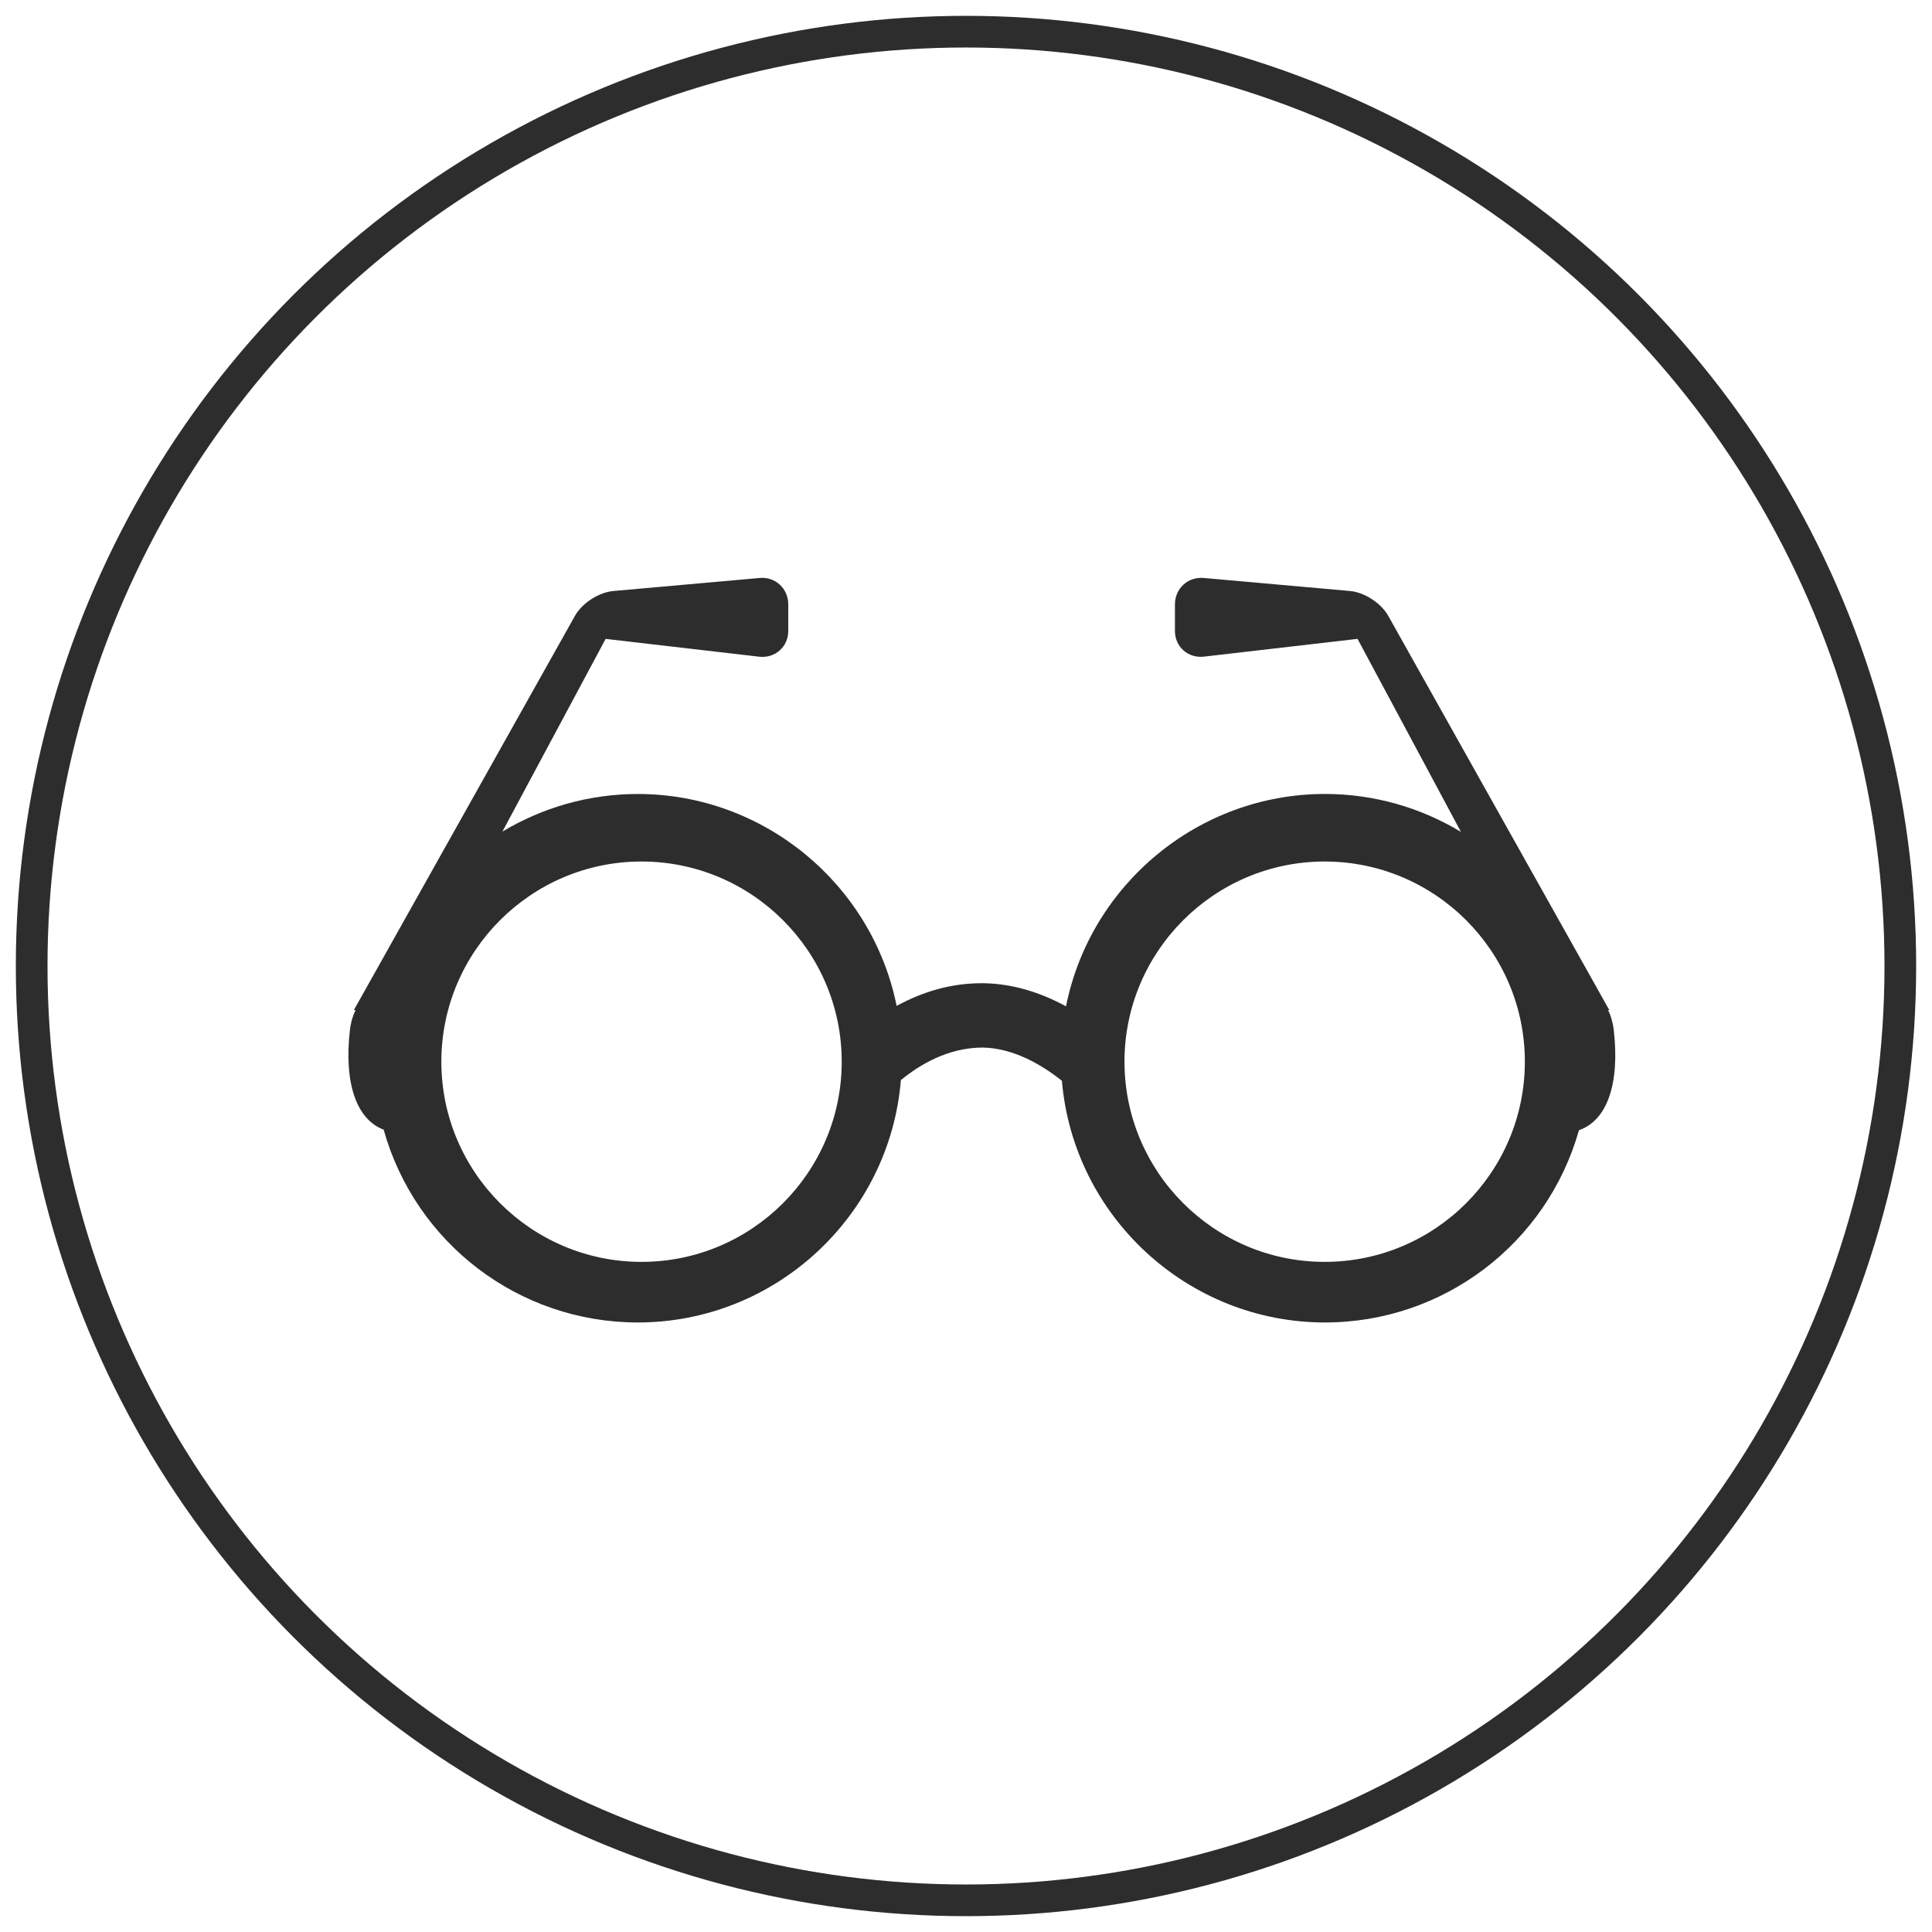
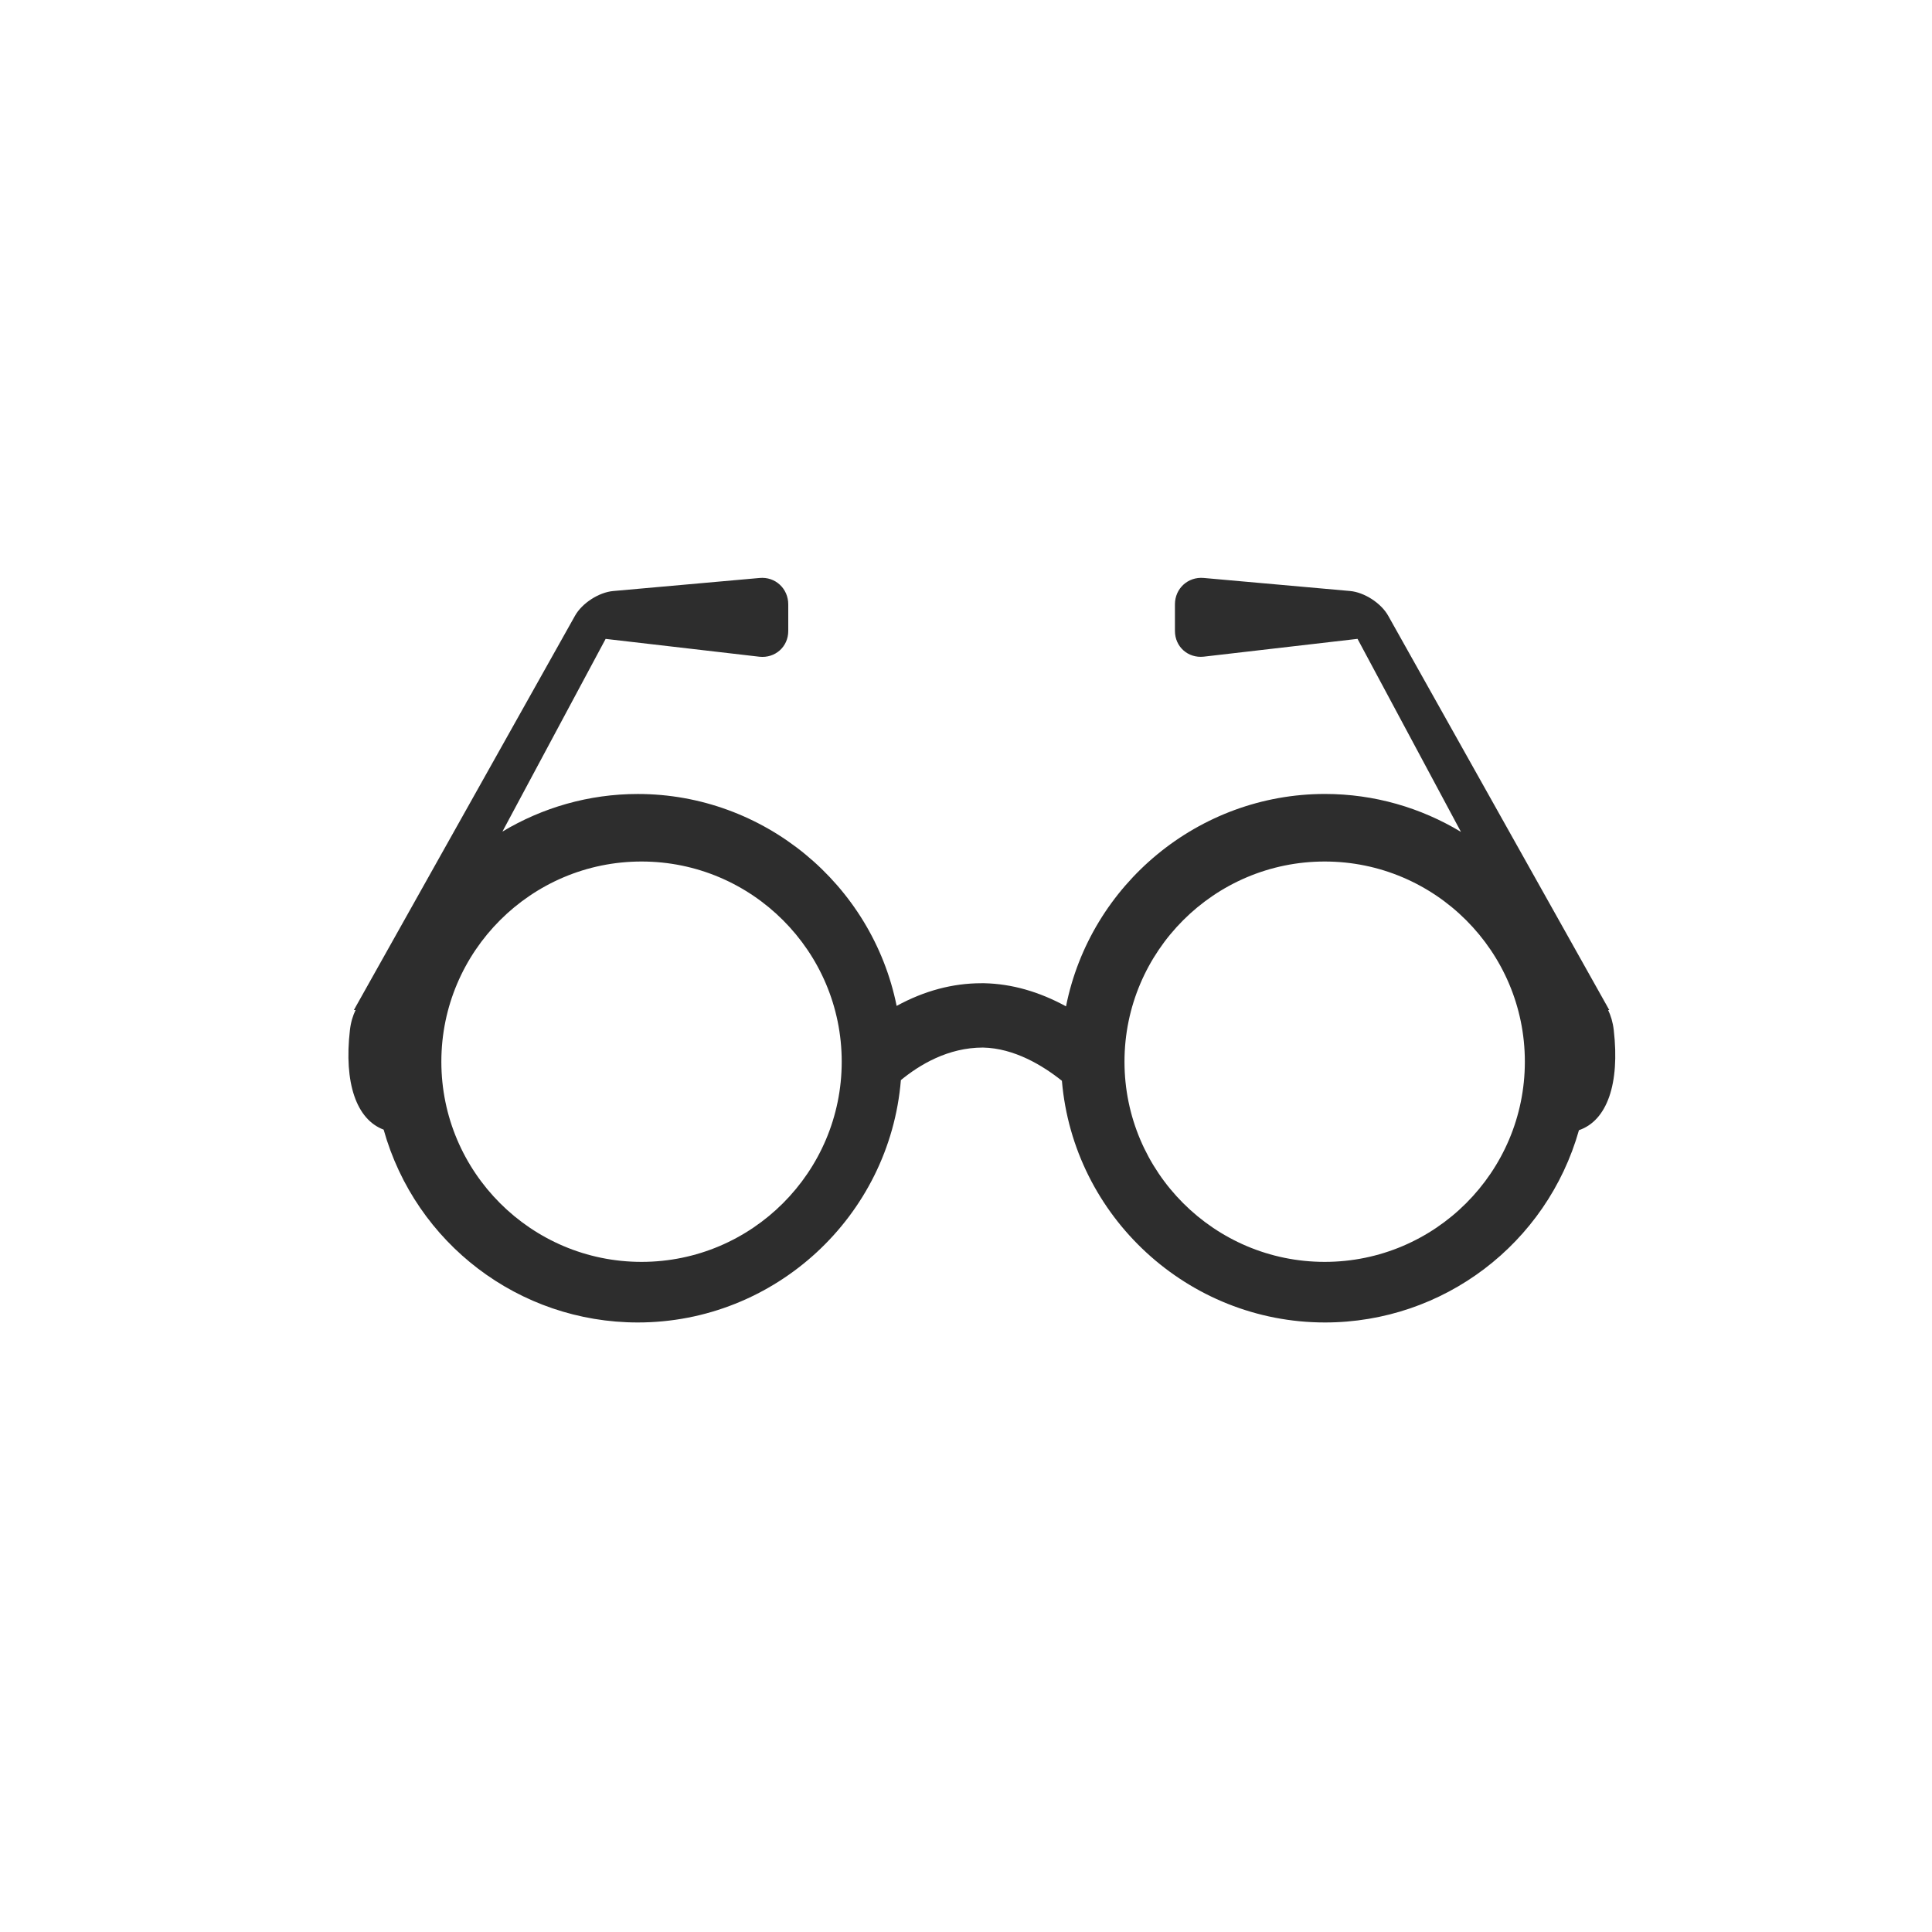
<svg xmlns="http://www.w3.org/2000/svg" width="61" height="61" viewBox="0 0 61 61" fill="none">
-   <circle cx="30.5" cy="30.5" r="29.5" stroke="#2D2D2D" />
  <g clip-path="url(#clip0)">
    <path d="M12.113 35.667C13.121 39.262 16.392 41.755 20.138 41.755C24.47 41.755 28.089 38.407 28.444 34.103C29.041 33.613 29.936 33.075 31.034 33.075C31.035 33.075 31.035 33.075 31.035 33.075C32.019 33.095 32.916 33.636 33.528 34.124C33.893 38.415 37.511 41.755 41.833 41.755C45.572 41.755 48.839 39.27 49.853 35.684C50.738 35.382 51.148 34.226 50.952 32.523C50.923 32.271 50.858 32.065 50.774 31.891H50.811L43.829 19.439C43.606 19.042 43.077 18.7 42.625 18.66L38.005 18.248C37.505 18.204 37.097 18.584 37.097 19.079V19.921C37.097 20.422 37.511 20.787 38.007 20.733L42.862 20.171L46.128 26.266C44.863 25.503 43.391 25.068 41.833 25.068C37.851 25.068 34.428 27.916 33.658 31.774C32.805 31.308 31.939 31.063 31.078 31.044L30.985 31.044C30.077 31.044 29.18 31.284 28.31 31.76C27.534 27.91 24.112 25.069 20.138 25.069C18.588 25.069 17.124 25.5 15.863 26.256L19.122 20.172L23.977 20.735C24.47 20.789 24.888 20.424 24.888 19.923V19.081C24.888 18.586 24.481 18.2 23.979 18.249L19.359 18.661C18.907 18.702 18.378 19.044 18.155 19.441L11.173 31.891H11.227C11.142 32.065 11.078 32.27 11.048 32.524C10.856 34.194 11.252 35.344 12.113 35.667ZM41.825 27.201C45.31 27.201 48.145 30.036 48.145 33.521C48.145 37.007 45.31 39.842 41.825 39.842C38.34 39.842 35.504 37.007 35.504 33.521C35.504 30.036 38.34 27.201 41.825 27.201ZM20.255 27.201C23.741 27.201 26.576 30.036 26.576 33.521C26.576 37.007 23.741 39.842 20.255 39.842C16.77 39.842 13.935 37.007 13.935 33.521C13.935 30.036 16.77 27.201 20.255 27.201Z" fill="#2D2D2D" />
  </g>
  <defs>
    <clipPath id="clip0">
      <rect x="11" y="10" width="40" height="40" fill="white" />
    </clipPath>
  </defs>
</svg>